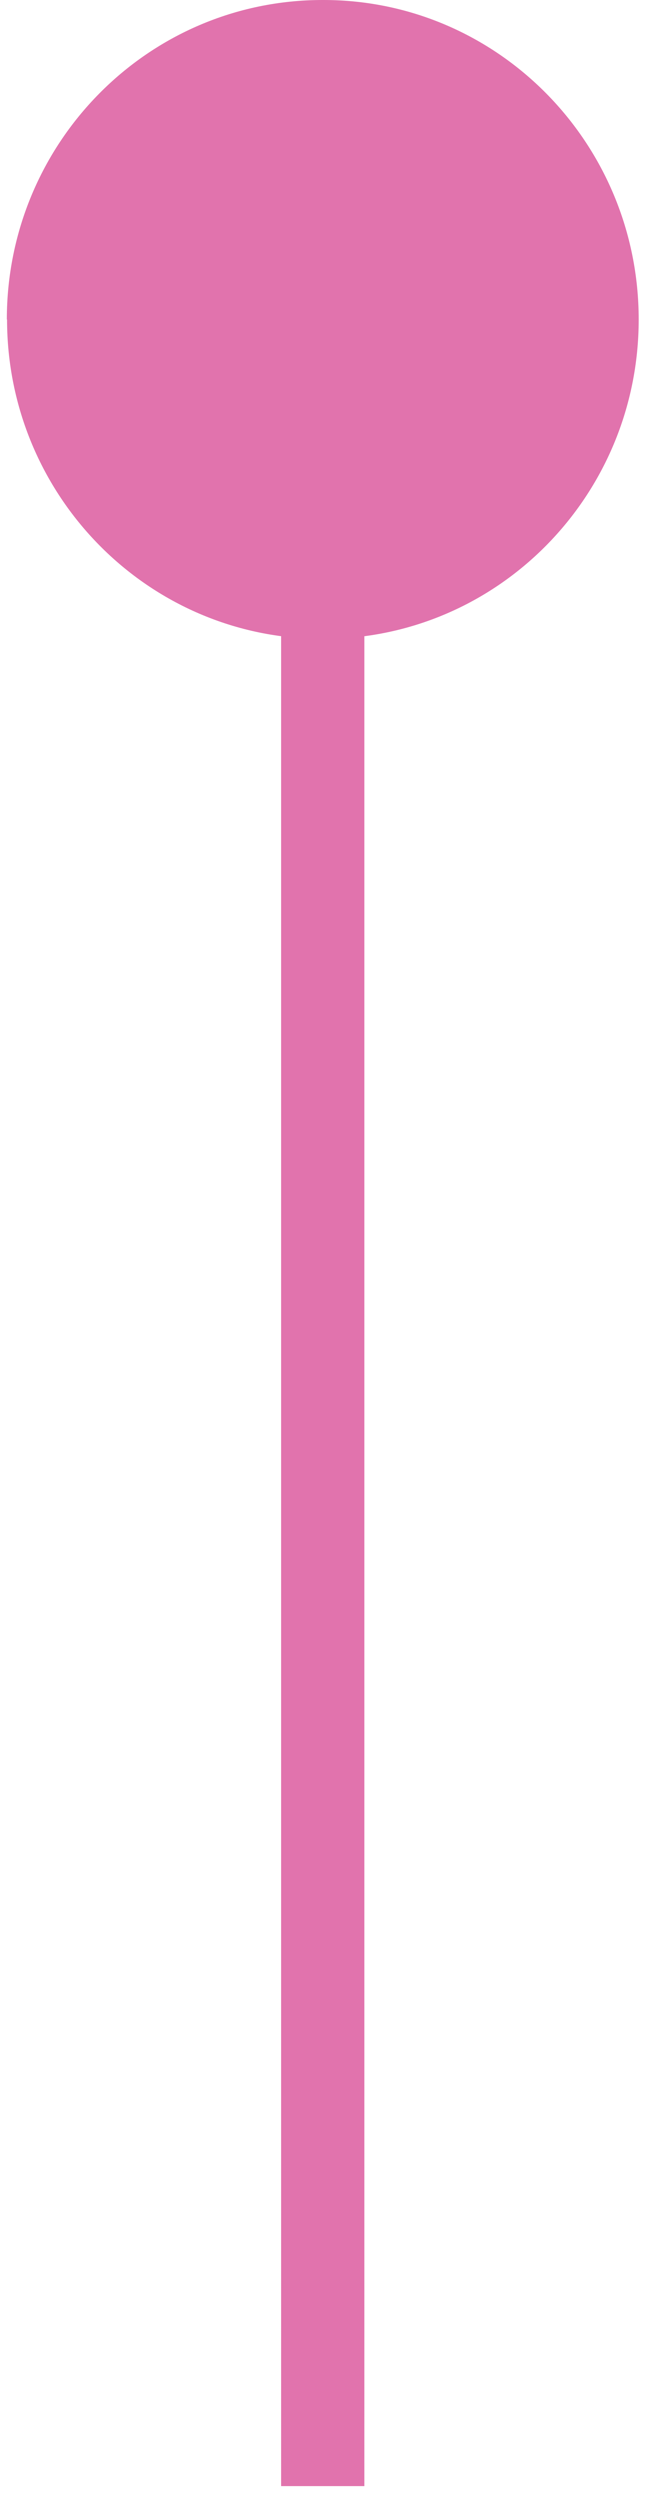
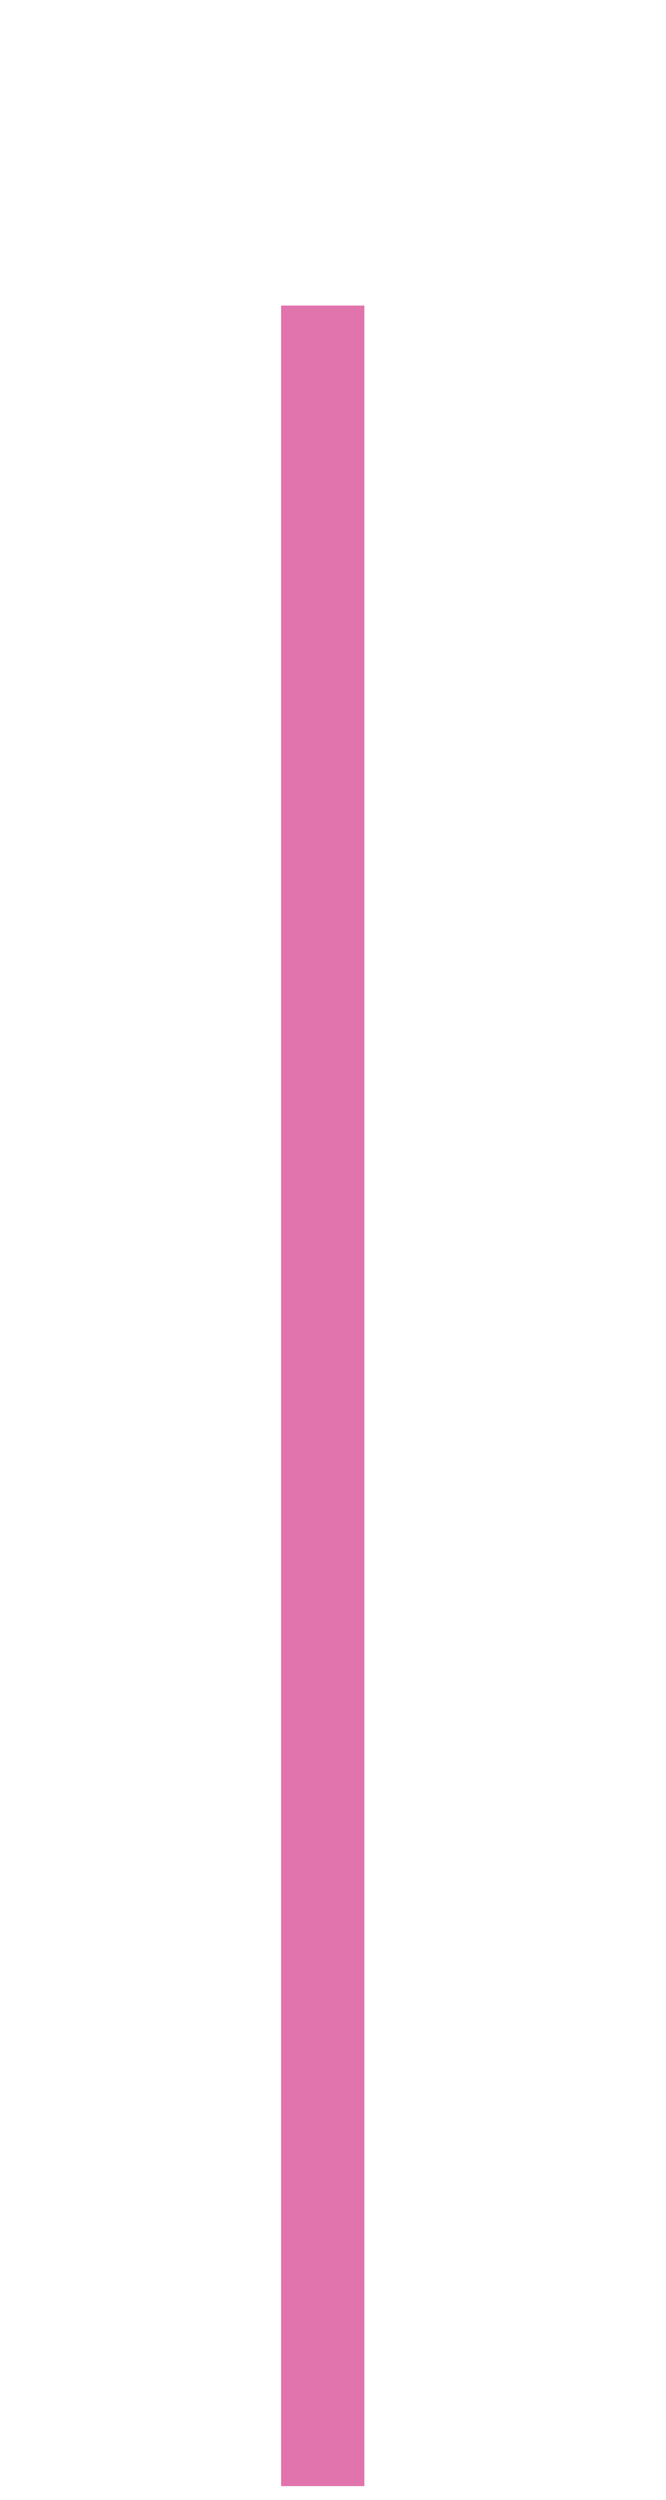
<svg xmlns="http://www.w3.org/2000/svg" width="24" height="90" viewBox="0 0 24 90" fill="none">
-   <path d="M0.246 11.502C0.246 5.149 5.332 0 11.623 0H11.657C17.93 0 23.016 5.149 23.016 11.502C23.016 17.851 17.93 23 11.657 23H11.615C5.342 23 0.255 17.852 0.254 11.502H0.246Z" fill="#E173AD" />
  <path d="M11.63 11L11.63 89.5" stroke="#E173AD" stroke-width="3" />
</svg>